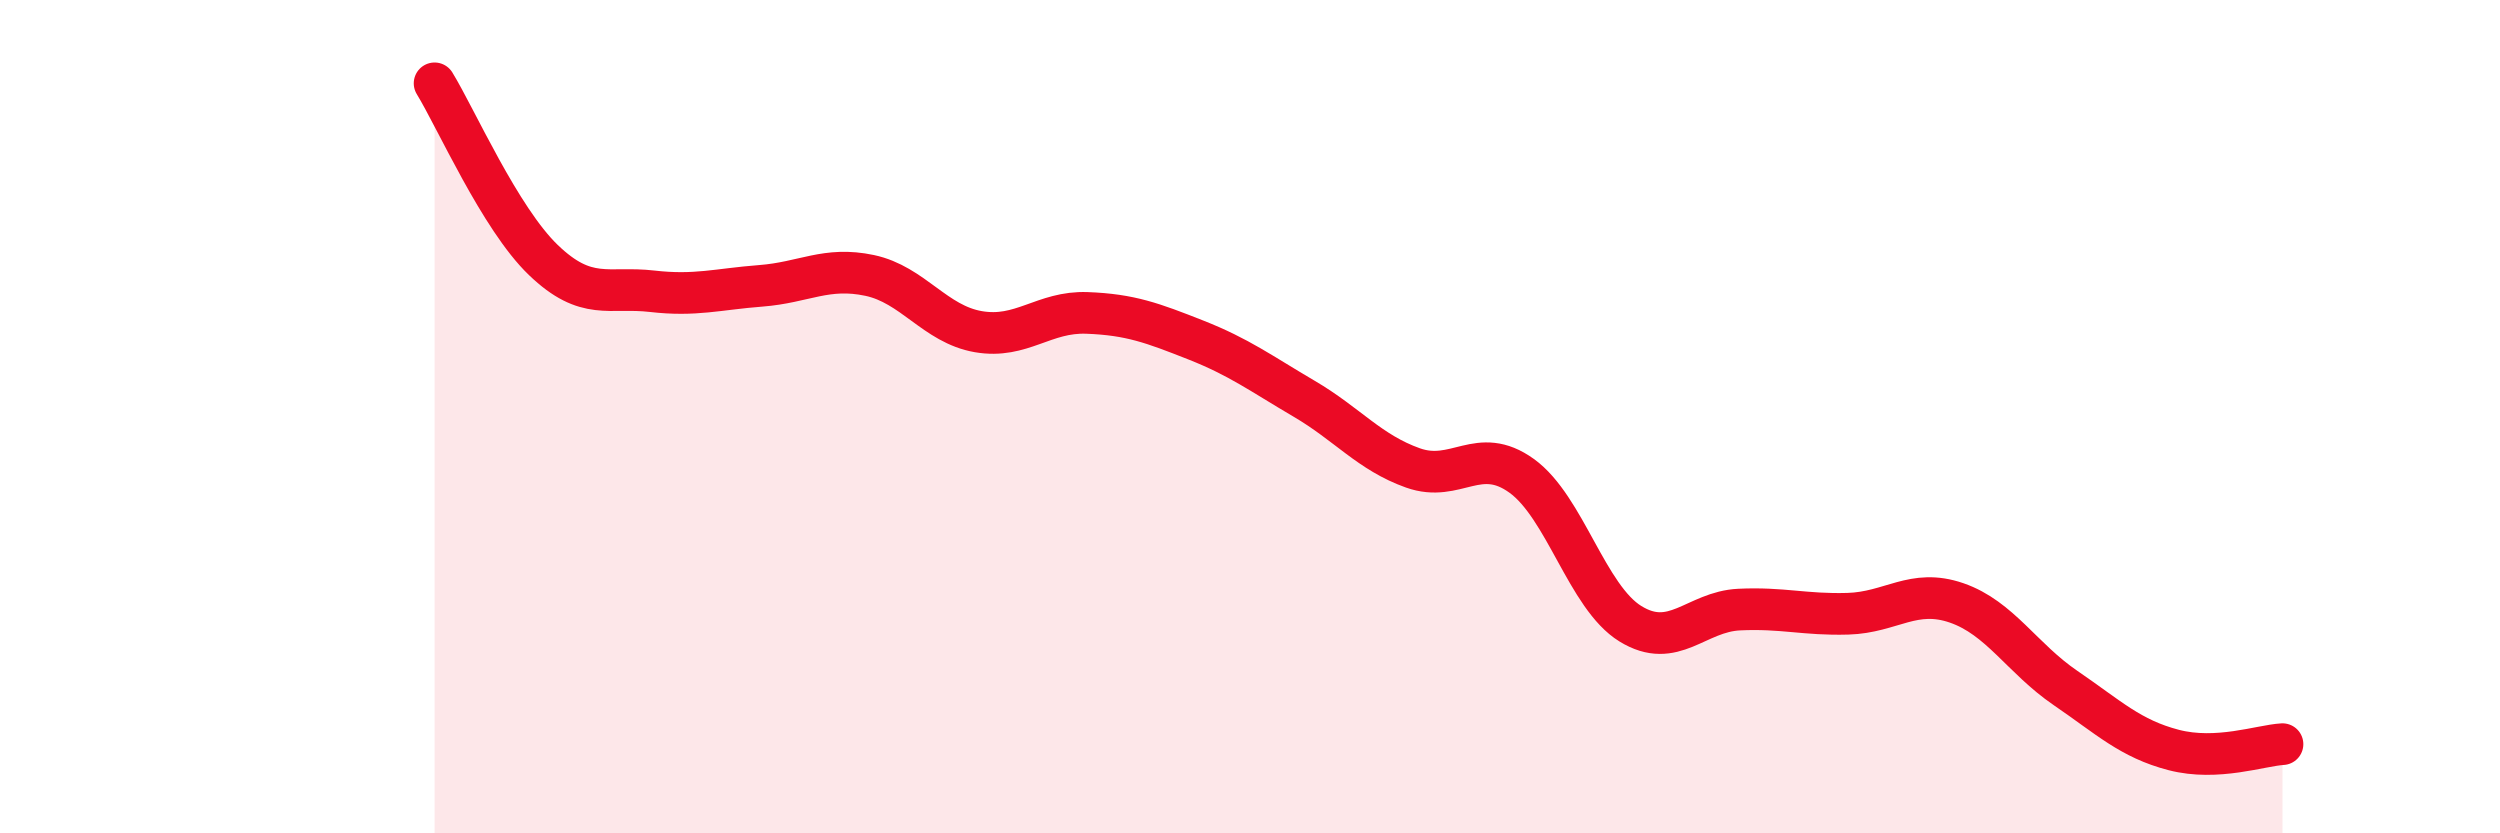
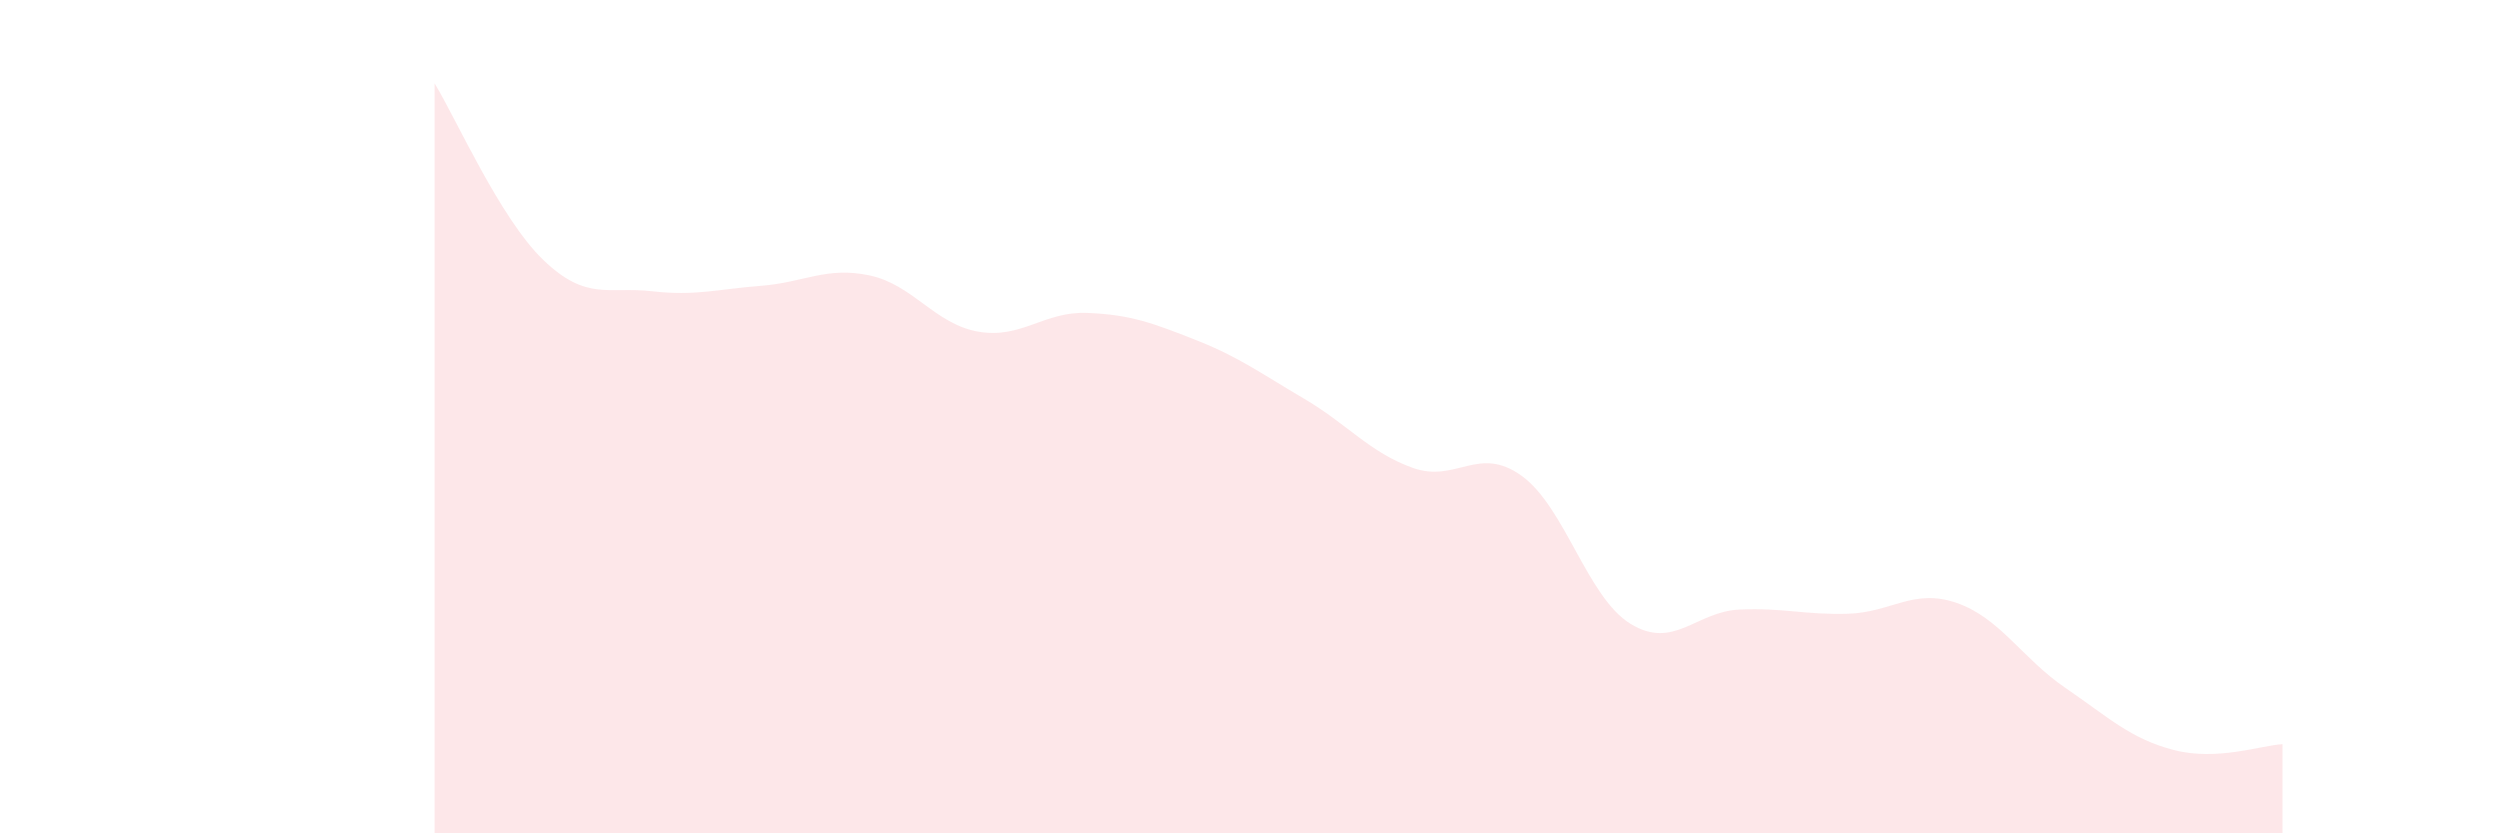
<svg xmlns="http://www.w3.org/2000/svg" width="60" height="20" viewBox="0 0 60 20">
  <path d="M 10.43,2 C 10.95,2.85 12,5.24 13.04,6.24 C 14.08,7.24 14.61,6.87 15.65,6.99 C 16.69,7.11 17.22,6.94 18.26,6.86 C 19.3,6.78 19.83,6.39 20.87,6.61 C 21.91,6.83 22.44,7.78 23.48,7.96 C 24.52,8.14 25.05,7.47 26.09,7.51 C 27.13,7.55 27.66,7.75 28.7,8.16 C 29.74,8.57 30.26,8.96 31.3,9.57 C 32.34,10.18 32.87,10.86 33.91,11.23 C 34.95,11.6 35.48,10.67 36.52,11.42 C 37.56,12.17 38.09,14.33 39.13,14.97 C 40.17,15.61 40.7,14.68 41.74,14.63 C 42.78,14.58 43.31,14.76 44.35,14.73 C 45.39,14.7 45.92,14.11 46.96,14.47 C 48,14.83 48.53,15.8 49.57,16.51 C 50.61,17.22 51.13,17.73 52.17,18 C 53.21,18.27 54.26,17.89 54.78,17.86L54.78 20L10.43 20Z" fill="#EB0A25" opacity="0.1" stroke-linecap="round" stroke-linejoin="round" />
-   <path d="M 10.43,2 C 10.95,2.85 12,5.24 13.04,6.24 C 14.08,7.24 14.61,6.87 15.65,6.99 C 16.69,7.11 17.22,6.94 18.26,6.86 C 19.3,6.78 19.83,6.39 20.87,6.61 C 21.91,6.83 22.44,7.78 23.48,7.96 C 24.52,8.14 25.05,7.47 26.09,7.51 C 27.13,7.55 27.66,7.75 28.7,8.16 C 29.74,8.57 30.26,8.96 31.3,9.57 C 32.34,10.18 32.87,10.86 33.91,11.23 C 34.95,11.6 35.48,10.67 36.52,11.42 C 37.56,12.17 38.09,14.33 39.13,14.97 C 40.17,15.61 40.7,14.68 41.74,14.63 C 42.78,14.58 43.31,14.76 44.35,14.73 C 45.39,14.7 45.92,14.11 46.96,14.47 C 48,14.83 48.53,15.8 49.57,16.51 C 50.61,17.22 51.13,17.73 52.17,18 C 53.21,18.27 54.26,17.89 54.78,17.86" stroke="#EB0A25" stroke-width="1" fill="none" stroke-linecap="round" stroke-linejoin="round" />
</svg>